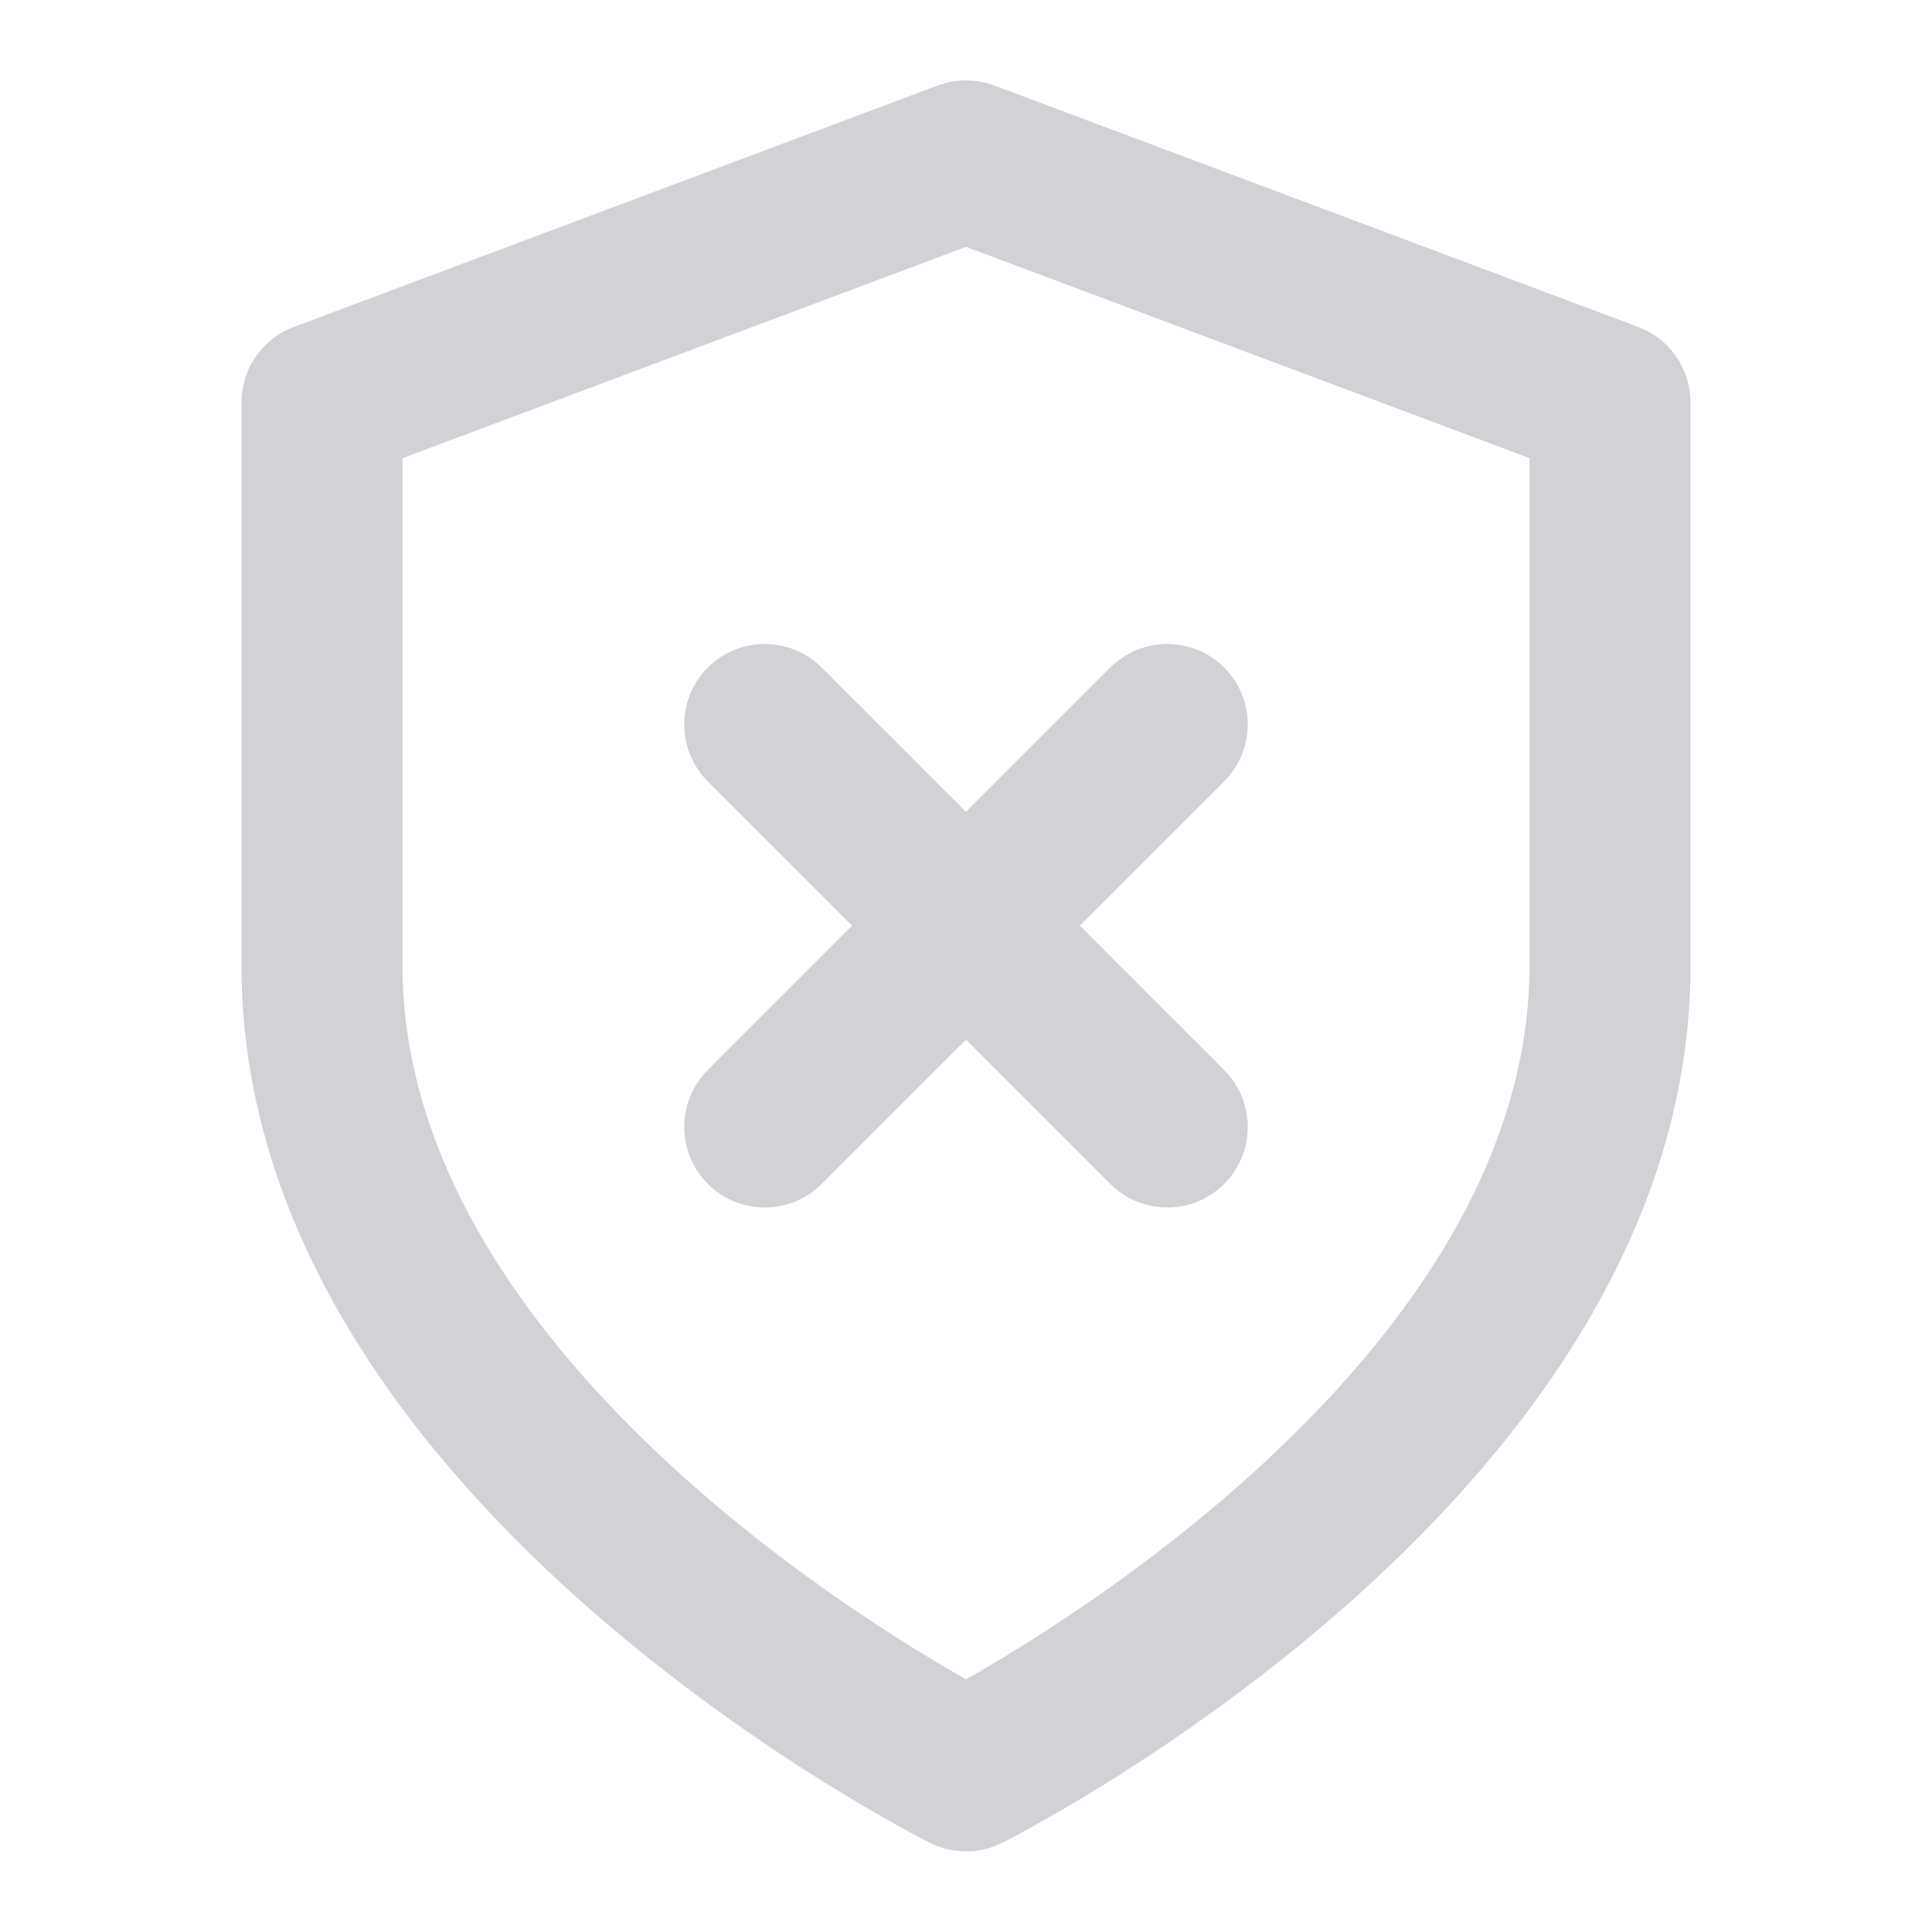
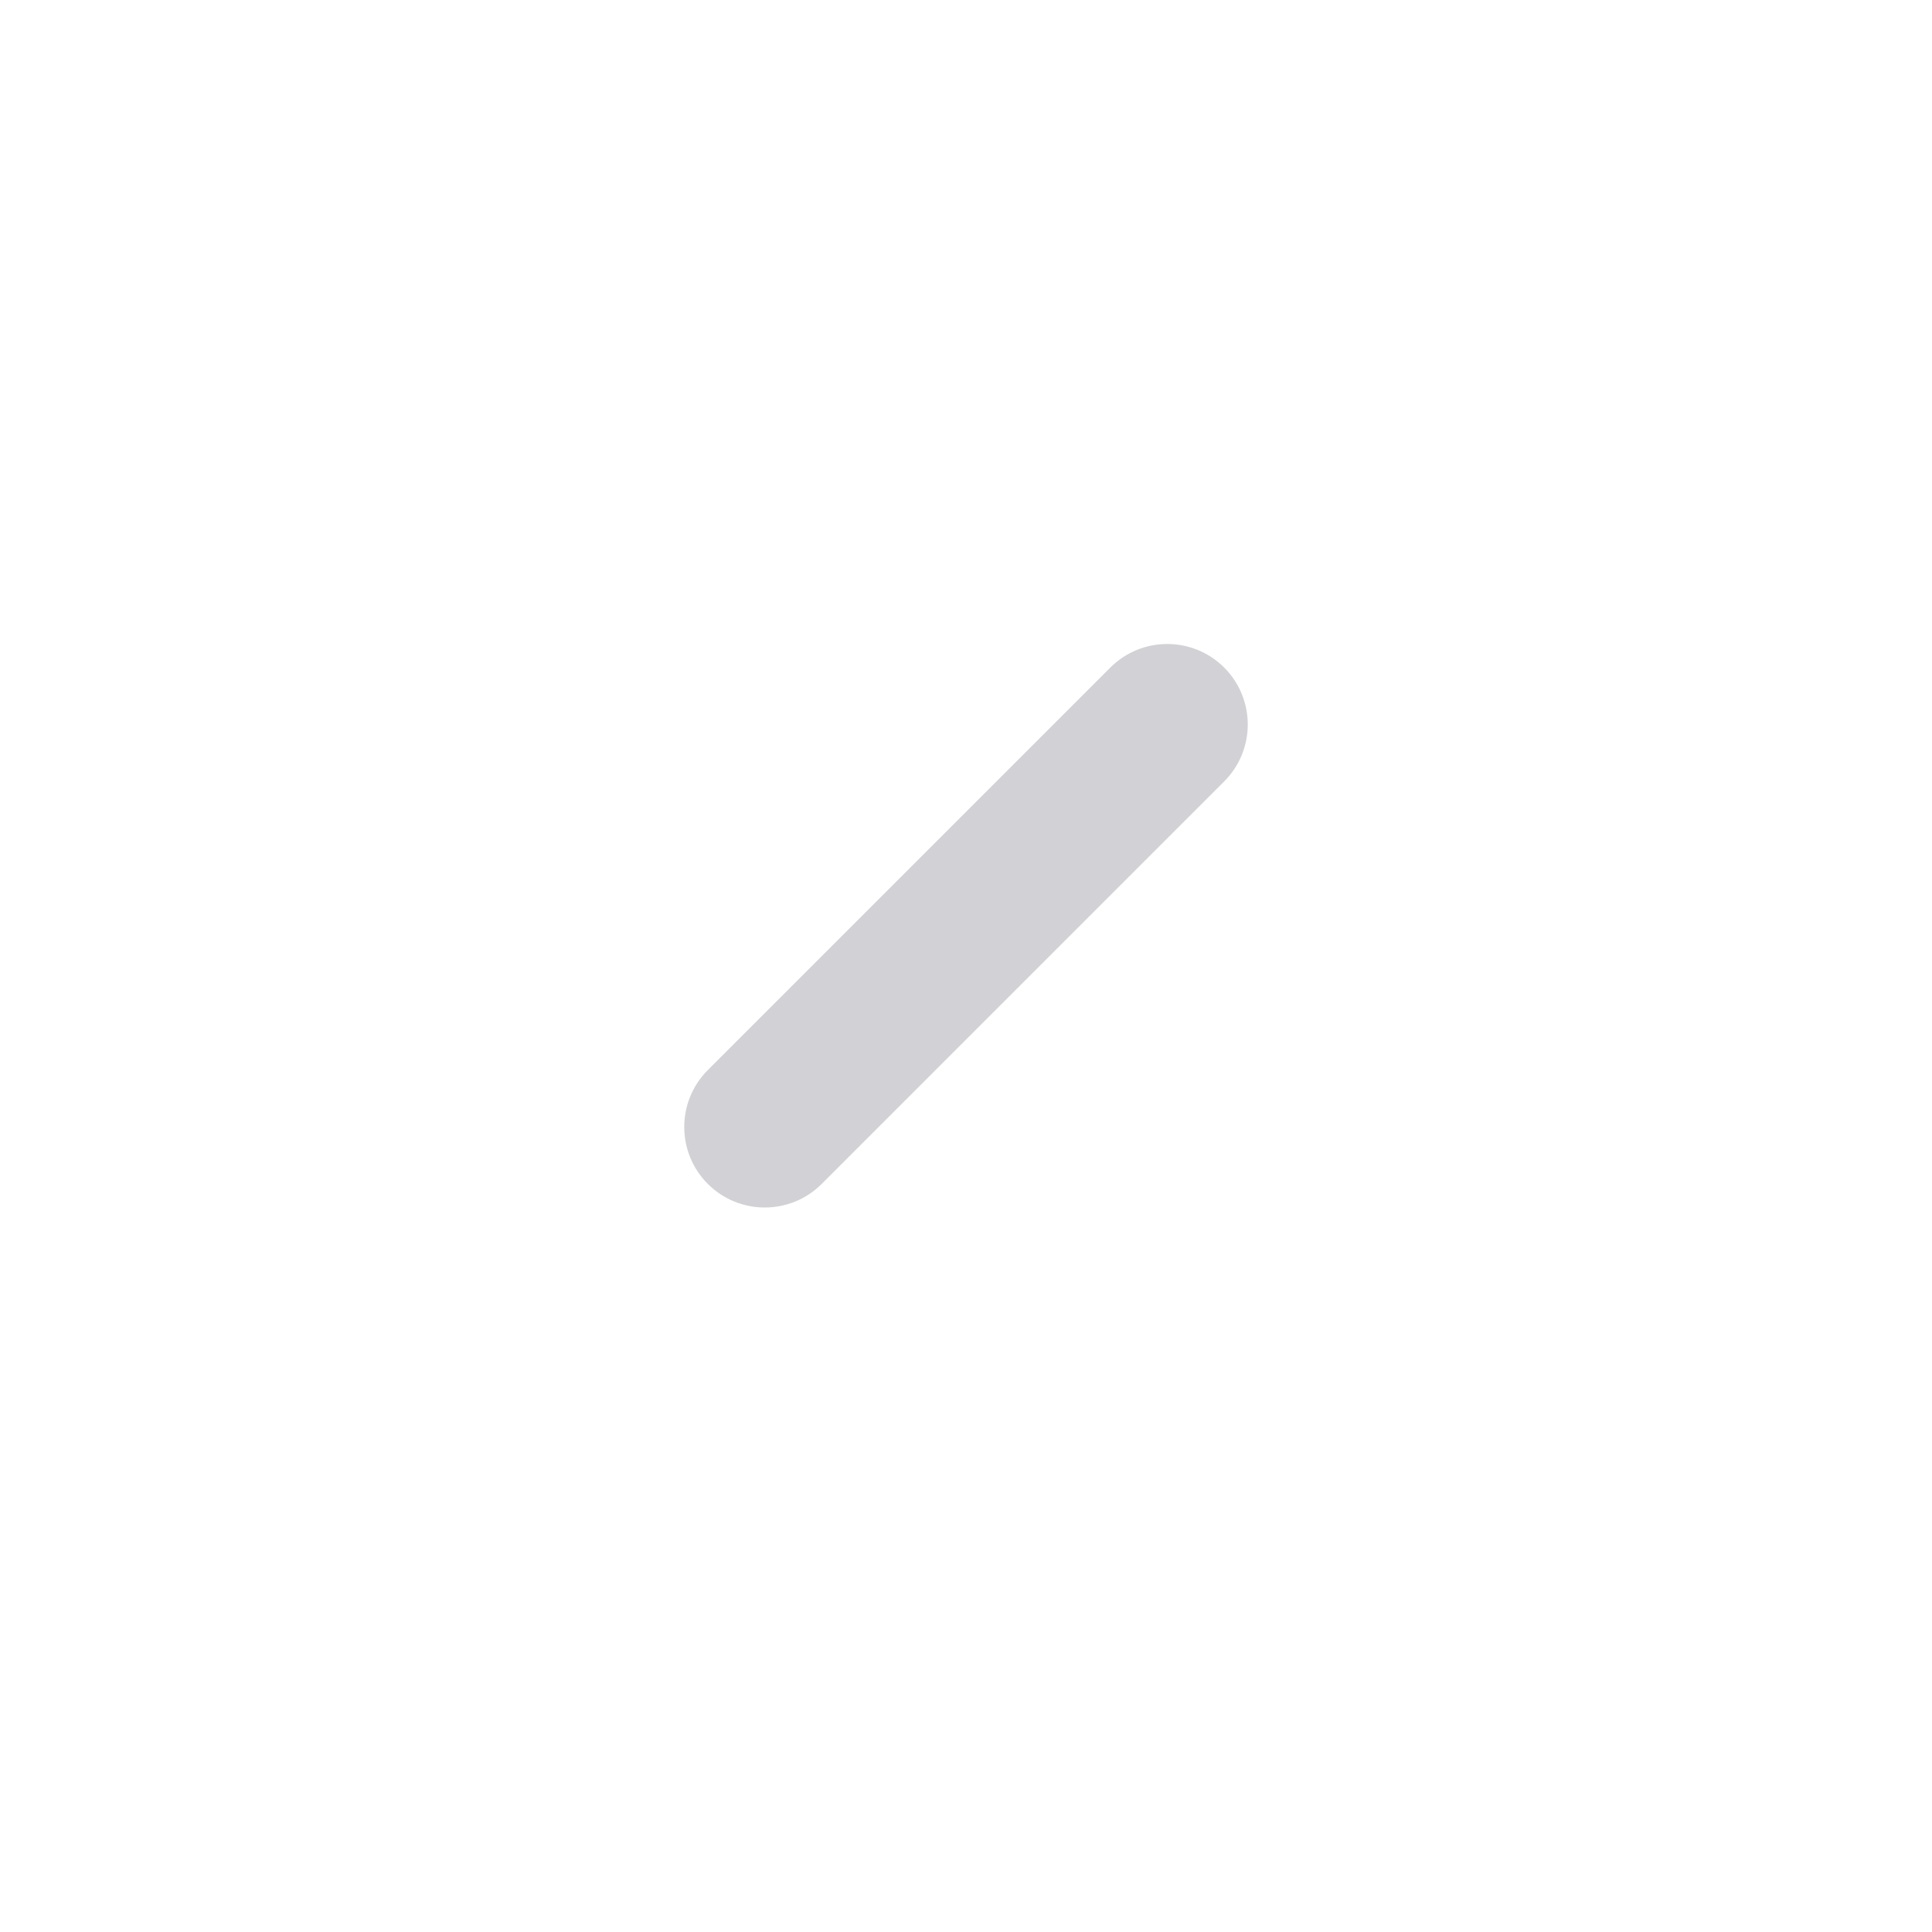
<svg xmlns="http://www.w3.org/2000/svg" width="30" height="30" viewBox="0 0 30 30" fill="none">
-   <path fill-rule="evenodd" clip-rule="evenodd" d="M14.561 1.328C14.844 1.222 15.156 1.222 15.439 1.328L25.439 5.078C25.927 5.261 26.25 5.727 26.25 6.248V14.998C26.25 19.306 23.398 22.748 20.823 25.001C19.509 26.151 18.202 27.049 17.225 27.66C16.735 27.966 16.325 28.201 16.035 28.362C15.89 28.443 15.774 28.504 15.693 28.547C15.653 28.568 15.621 28.584 15.598 28.596L15.572 28.61L15.563 28.614L15.561 28.615C15.56 28.615 15.559 28.616 15 27.498C14.441 28.616 14.441 28.616 14.44 28.616L14.437 28.614L14.428 28.61L14.402 28.596C14.379 28.584 14.347 28.568 14.307 28.547C14.226 28.504 14.11 28.443 13.965 28.362C13.675 28.201 13.265 27.966 12.775 27.66C11.798 27.049 10.491 26.151 9.177 25.001C6.602 22.748 3.75 19.306 3.75 14.998V6.248C3.75 5.727 4.073 5.261 4.561 5.078L14.561 1.328ZM15 27.498L14.44 28.616C14.792 28.792 15.207 28.792 15.559 28.616L15 27.498ZM15 26.076C15.239 25.941 15.546 25.761 15.9 25.54C16.798 24.978 17.991 24.158 19.177 23.12C21.602 20.998 23.75 18.19 23.75 14.998V7.114L15 3.833L6.25 7.114V14.998C6.25 18.19 8.398 20.998 10.823 23.12C12.009 24.158 13.202 24.978 14.1 25.54C14.454 25.761 14.761 25.941 15 26.076Z" fill="#D1D1D6" />
-   <path fill-rule="evenodd" clip-rule="evenodd" d="M10.991 10.366C11.479 9.878 12.271 9.878 12.759 10.366L19.009 16.616C19.497 17.104 19.497 17.896 19.009 18.384C18.521 18.872 17.729 18.872 17.241 18.384L10.991 12.134C10.503 11.646 10.503 10.854 10.991 10.366Z" fill="#D1D1D6" />
  <path fill-rule="evenodd" clip-rule="evenodd" d="M19.009 10.366C19.497 10.854 19.497 11.646 19.009 12.134L12.759 18.384C12.271 18.872 11.479 18.872 10.991 18.384C10.503 17.896 10.503 17.104 10.991 16.616L17.241 10.366C17.729 9.878 18.521 9.878 19.009 10.366Z" fill="#D1D1D6" />
</svg>